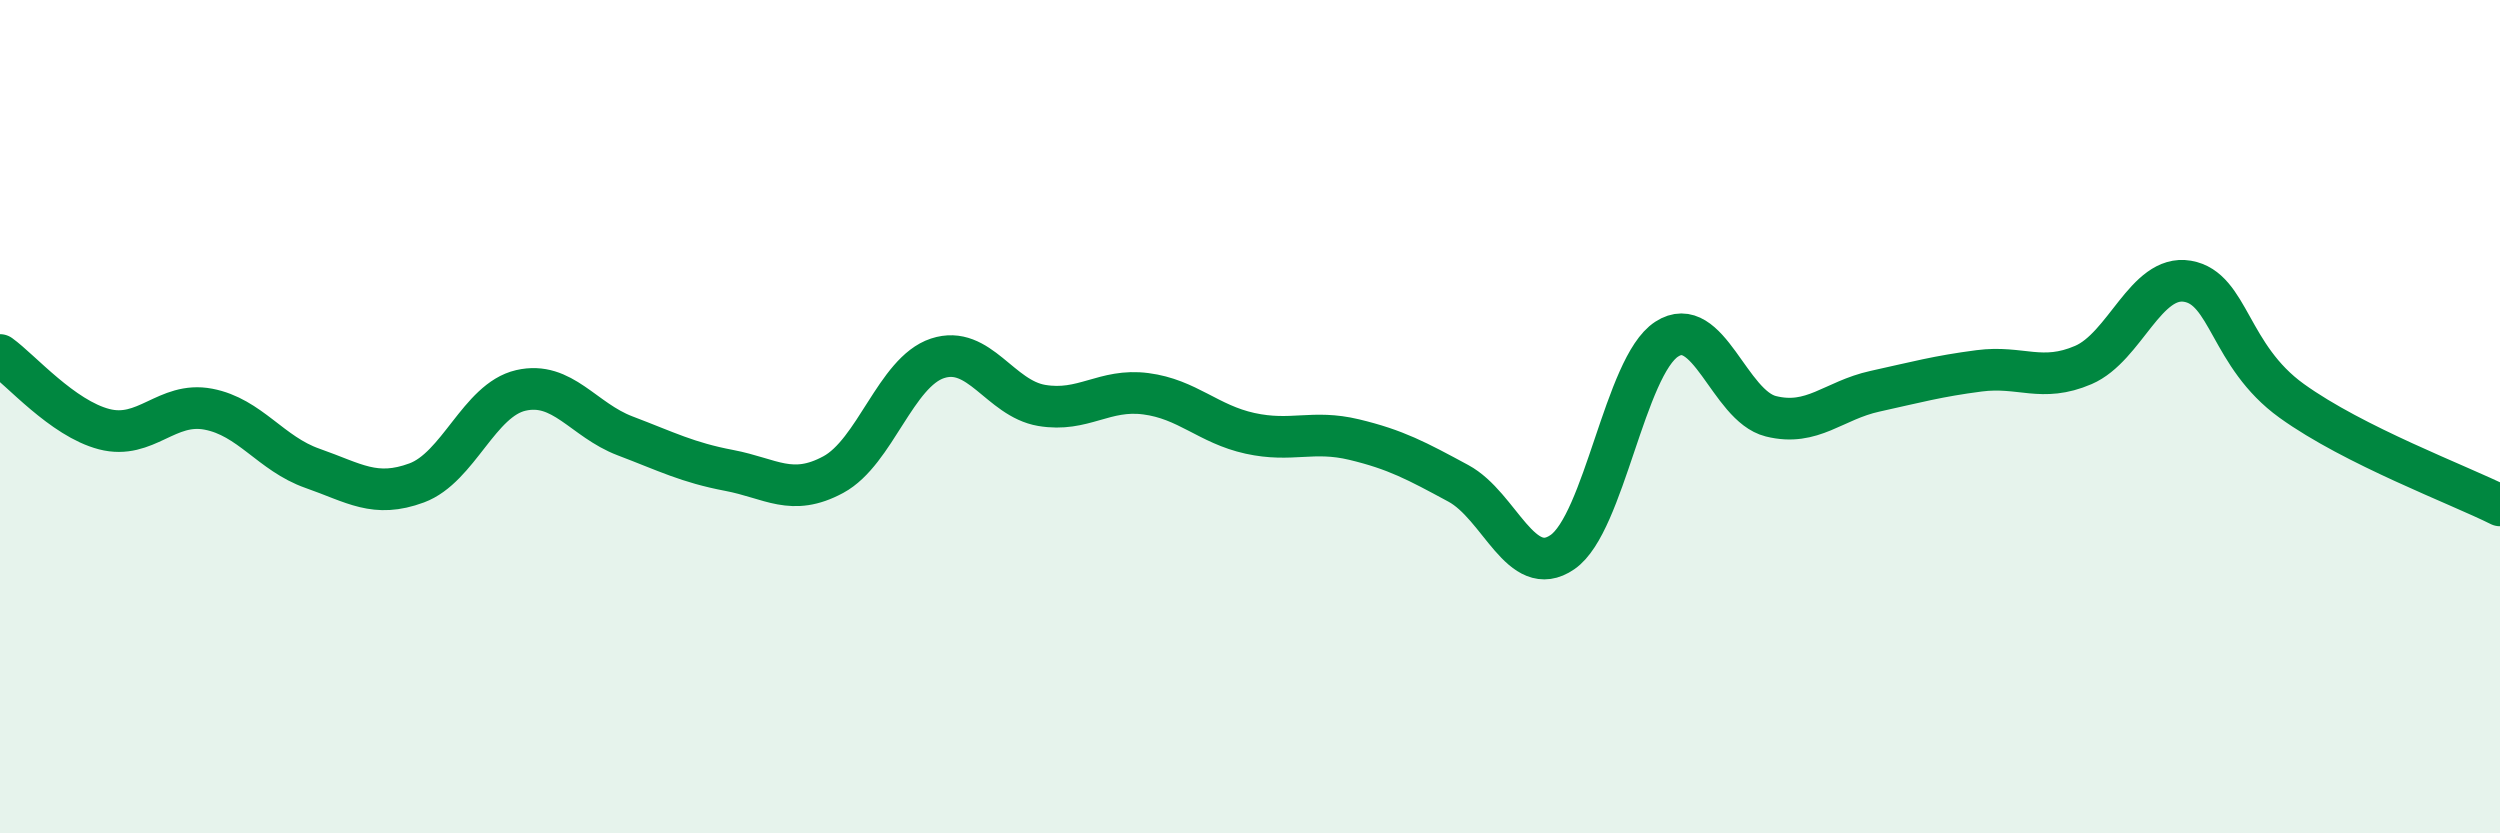
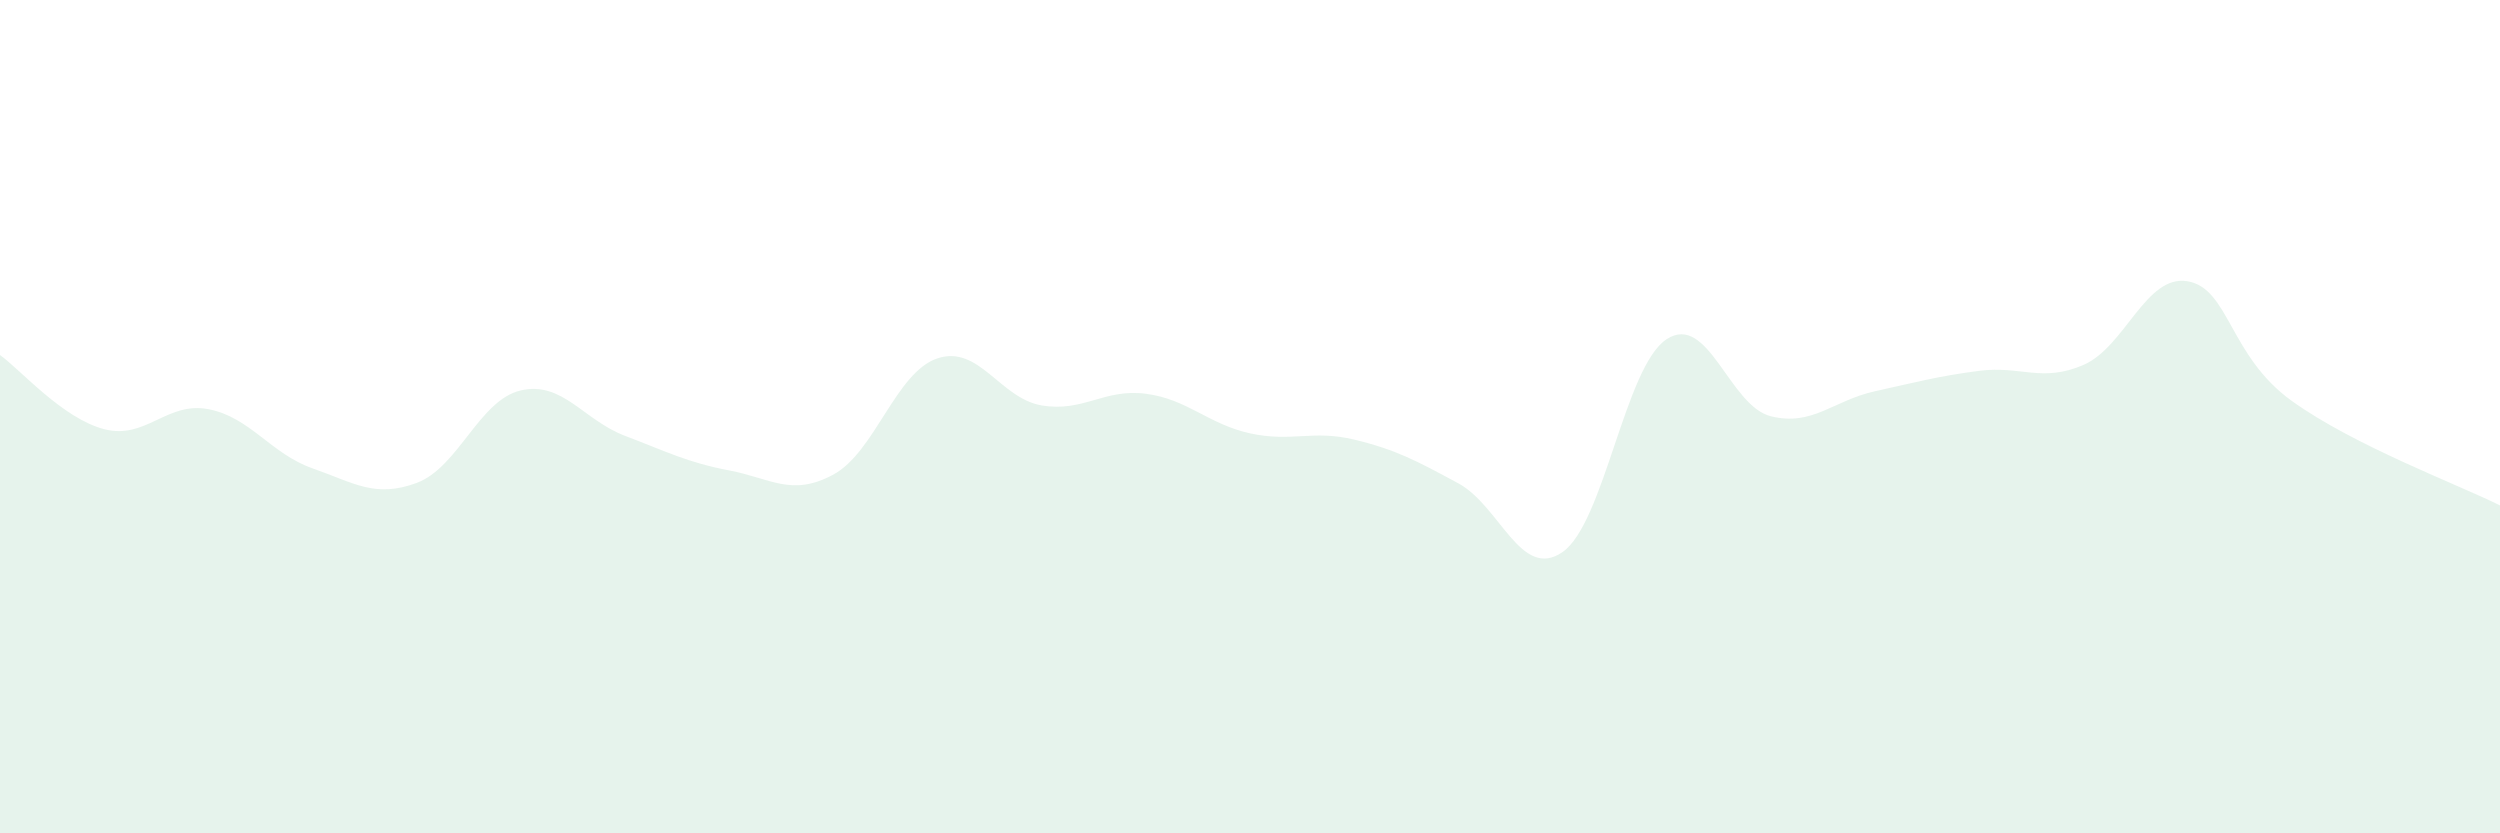
<svg xmlns="http://www.w3.org/2000/svg" width="60" height="20" viewBox="0 0 60 20">
  <path d="M 0,8.52 C 0.5,8.88 1.5,10.04 2.5,10.3 C 3.5,10.56 4,9.63 5,9.82 C 6,10.01 6.5,10.89 7.5,11.24 C 8.5,11.59 9,11.96 10,11.59 C 11,11.22 11.5,9.6 12.5,9.37 C 13.5,9.14 14,10.08 15,10.46 C 16,10.84 16.5,11.1 17.5,11.29 C 18.5,11.48 19,11.93 20,11.39 C 21,10.85 21.5,8.93 22.5,8.6 C 23.5,8.27 24,9.56 25,9.73 C 26,9.9 26.5,9.32 27.5,9.45 C 28.5,9.58 29,10.18 30,10.4 C 31,10.62 31.5,10.31 32.5,10.55 C 33.5,10.79 34,11.06 35,11.6 C 36,12.14 36.5,13.94 37.5,13.25 C 38.5,12.56 39,8.79 40,8.14 C 41,7.49 41.5,9.74 42.5,9.99 C 43.5,10.24 44,9.61 45,9.39 C 46,9.17 46.5,9.03 47.5,8.9 C 48.5,8.77 49,9.19 50,8.76 C 51,8.33 51.5,6.58 52.5,6.75 C 53.5,6.92 53.5,8.54 55,9.62 C 56.5,10.7 59,11.63 60,12.13L60 20L0 20Z" fill="#008740" opacity="0.1" stroke-linecap="round" stroke-linejoin="round" />
-   <path d="M 0,8.52 C 0.5,8.88 1.5,10.04 2.5,10.3 C 3.5,10.56 4,9.63 5,9.82 C 6,10.01 6.5,10.89 7.5,11.24 C 8.5,11.59 9,11.96 10,11.59 C 11,11.22 11.5,9.6 12.5,9.37 C 13.5,9.14 14,10.08 15,10.46 C 16,10.84 16.5,11.1 17.5,11.29 C 18.5,11.48 19,11.93 20,11.39 C 21,10.85 21.5,8.93 22.5,8.6 C 23.5,8.27 24,9.56 25,9.73 C 26,9.9 26.5,9.32 27.5,9.45 C 28.5,9.58 29,10.18 30,10.4 C 31,10.62 31.5,10.31 32.5,10.55 C 33.5,10.79 34,11.06 35,11.6 C 36,12.14 36.5,13.94 37.5,13.25 C 38.5,12.56 39,8.79 40,8.14 C 41,7.49 41.5,9.74 42.5,9.99 C 43.5,10.24 44,9.61 45,9.39 C 46,9.17 46.5,9.03 47.5,8.9 C 48.5,8.77 49,9.19 50,8.76 C 51,8.33 51.5,6.58 52.5,6.75 C 53.5,6.92 53.5,8.54 55,9.62 C 56.5,10.7 59,11.63 60,12.13" stroke="#008740" stroke-width="1" fill="none" stroke-linecap="round" stroke-linejoin="round" />
</svg>